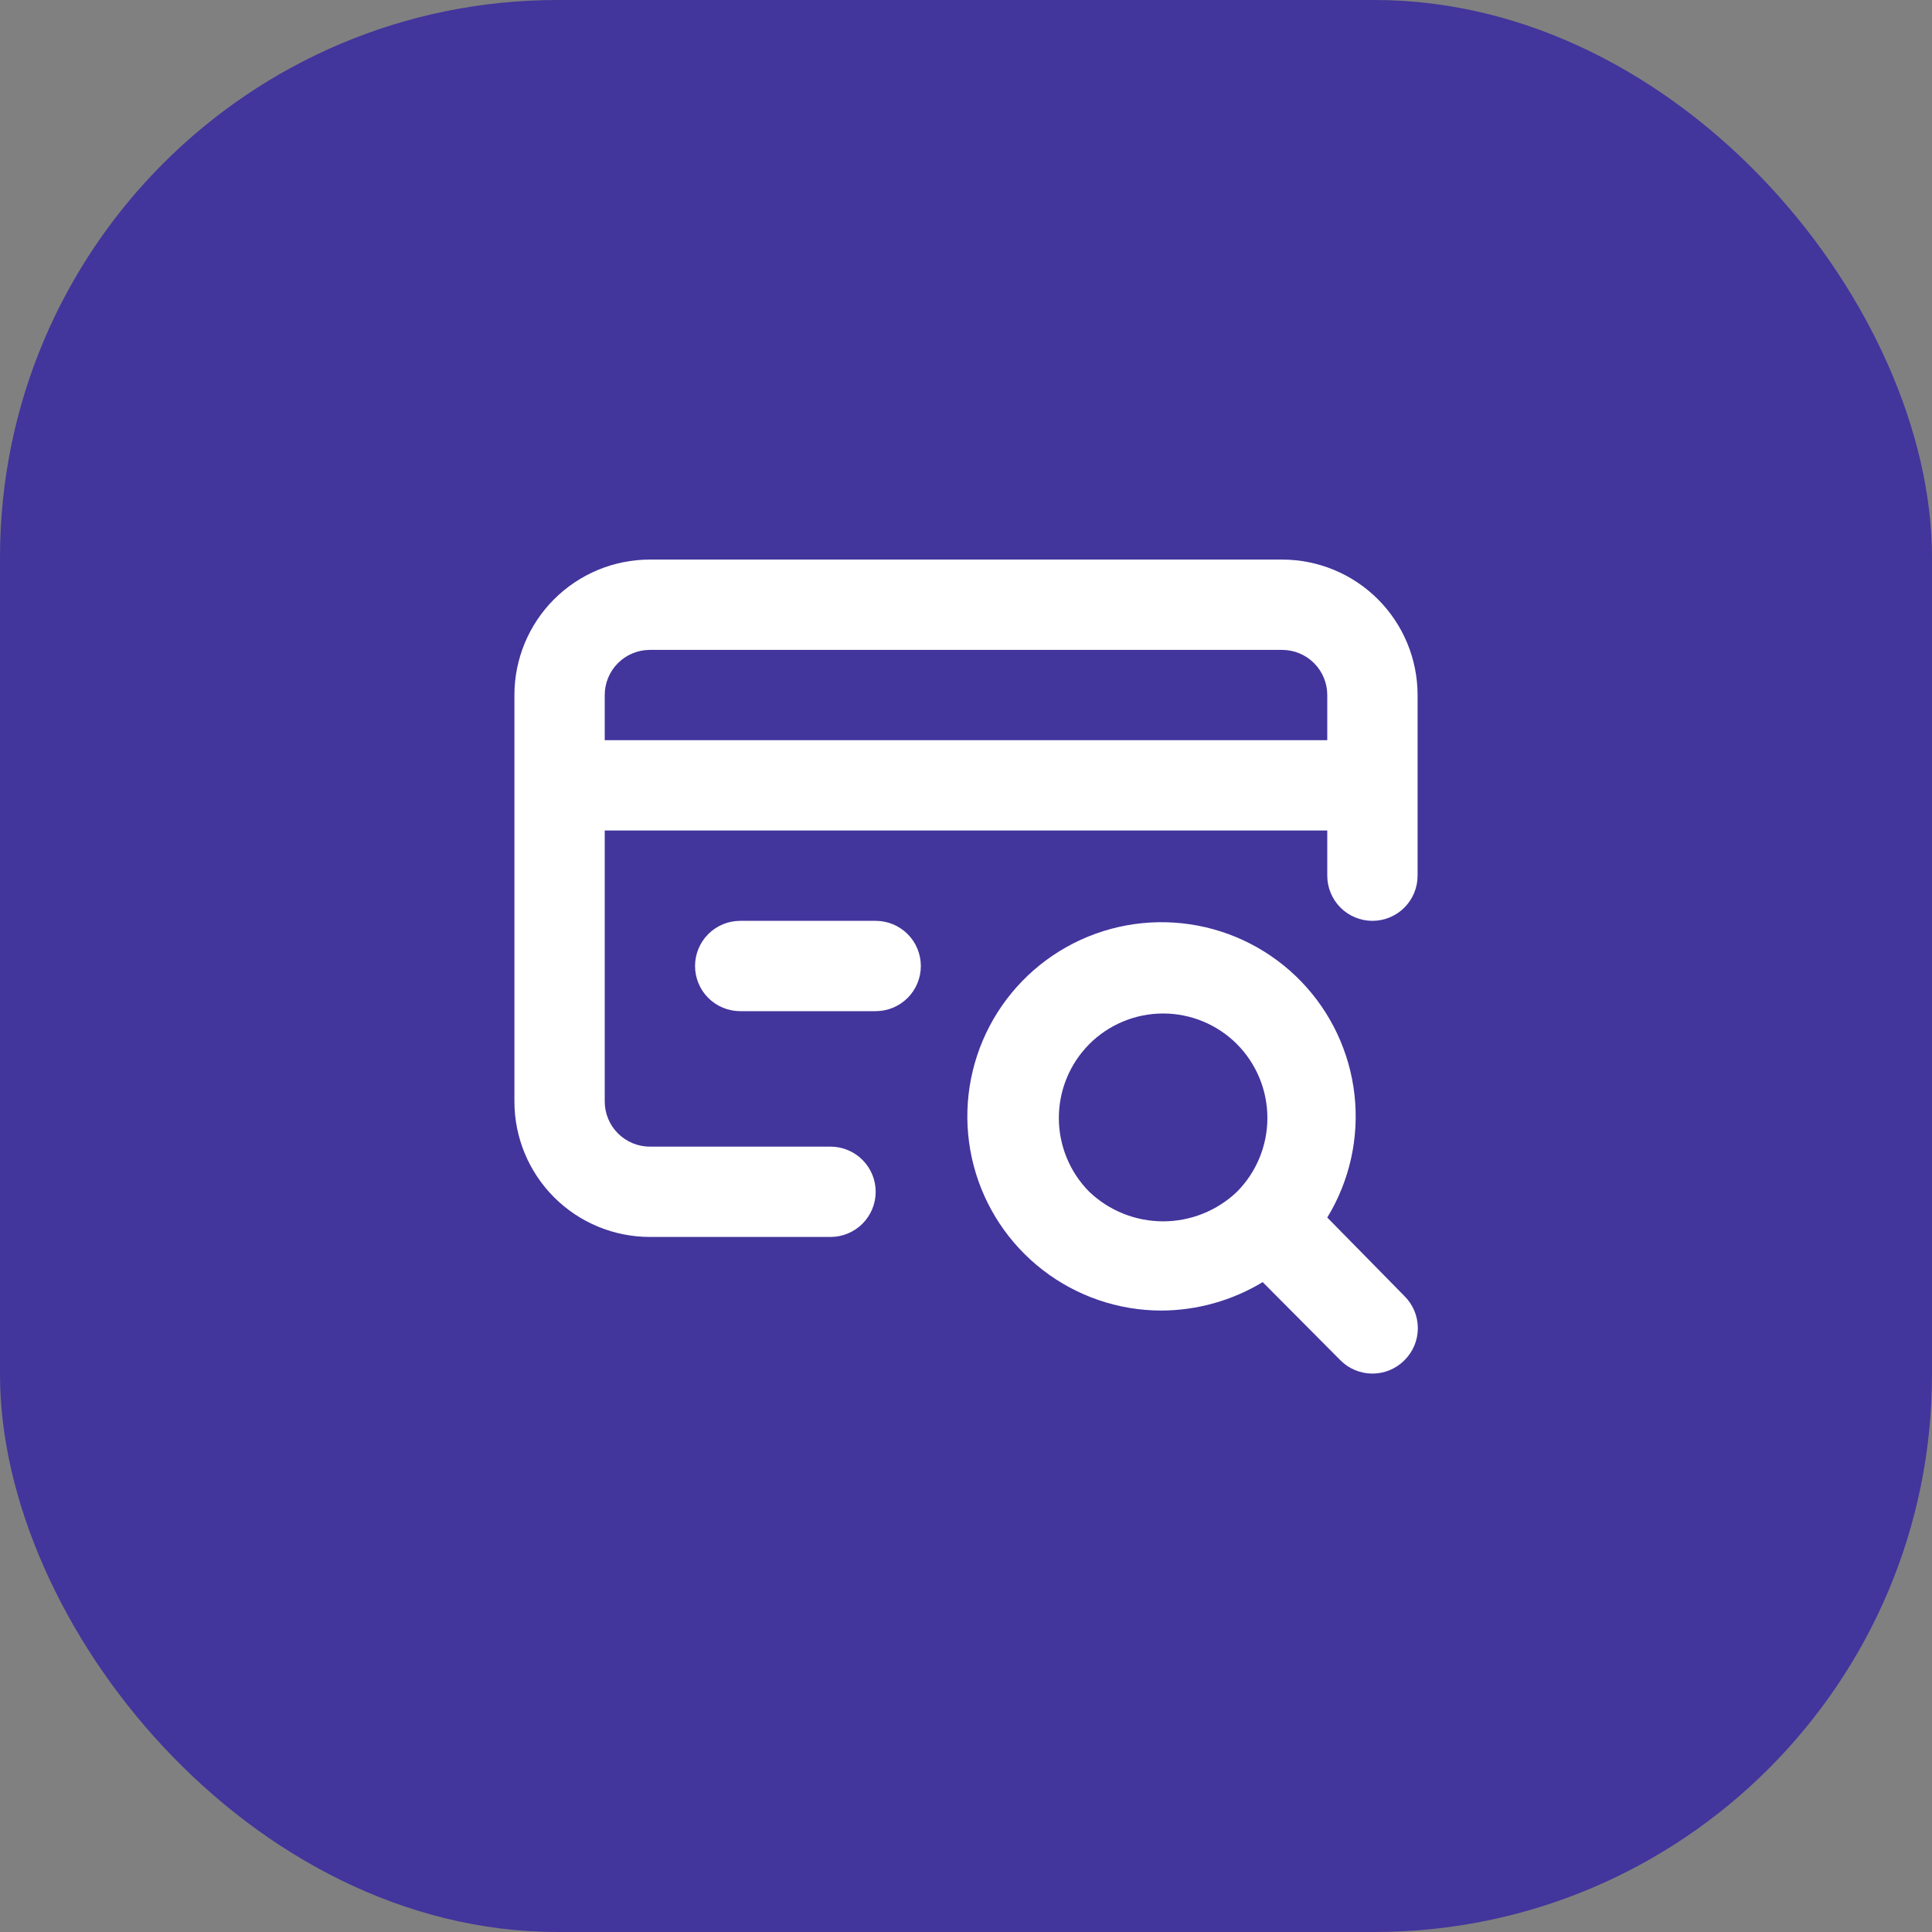
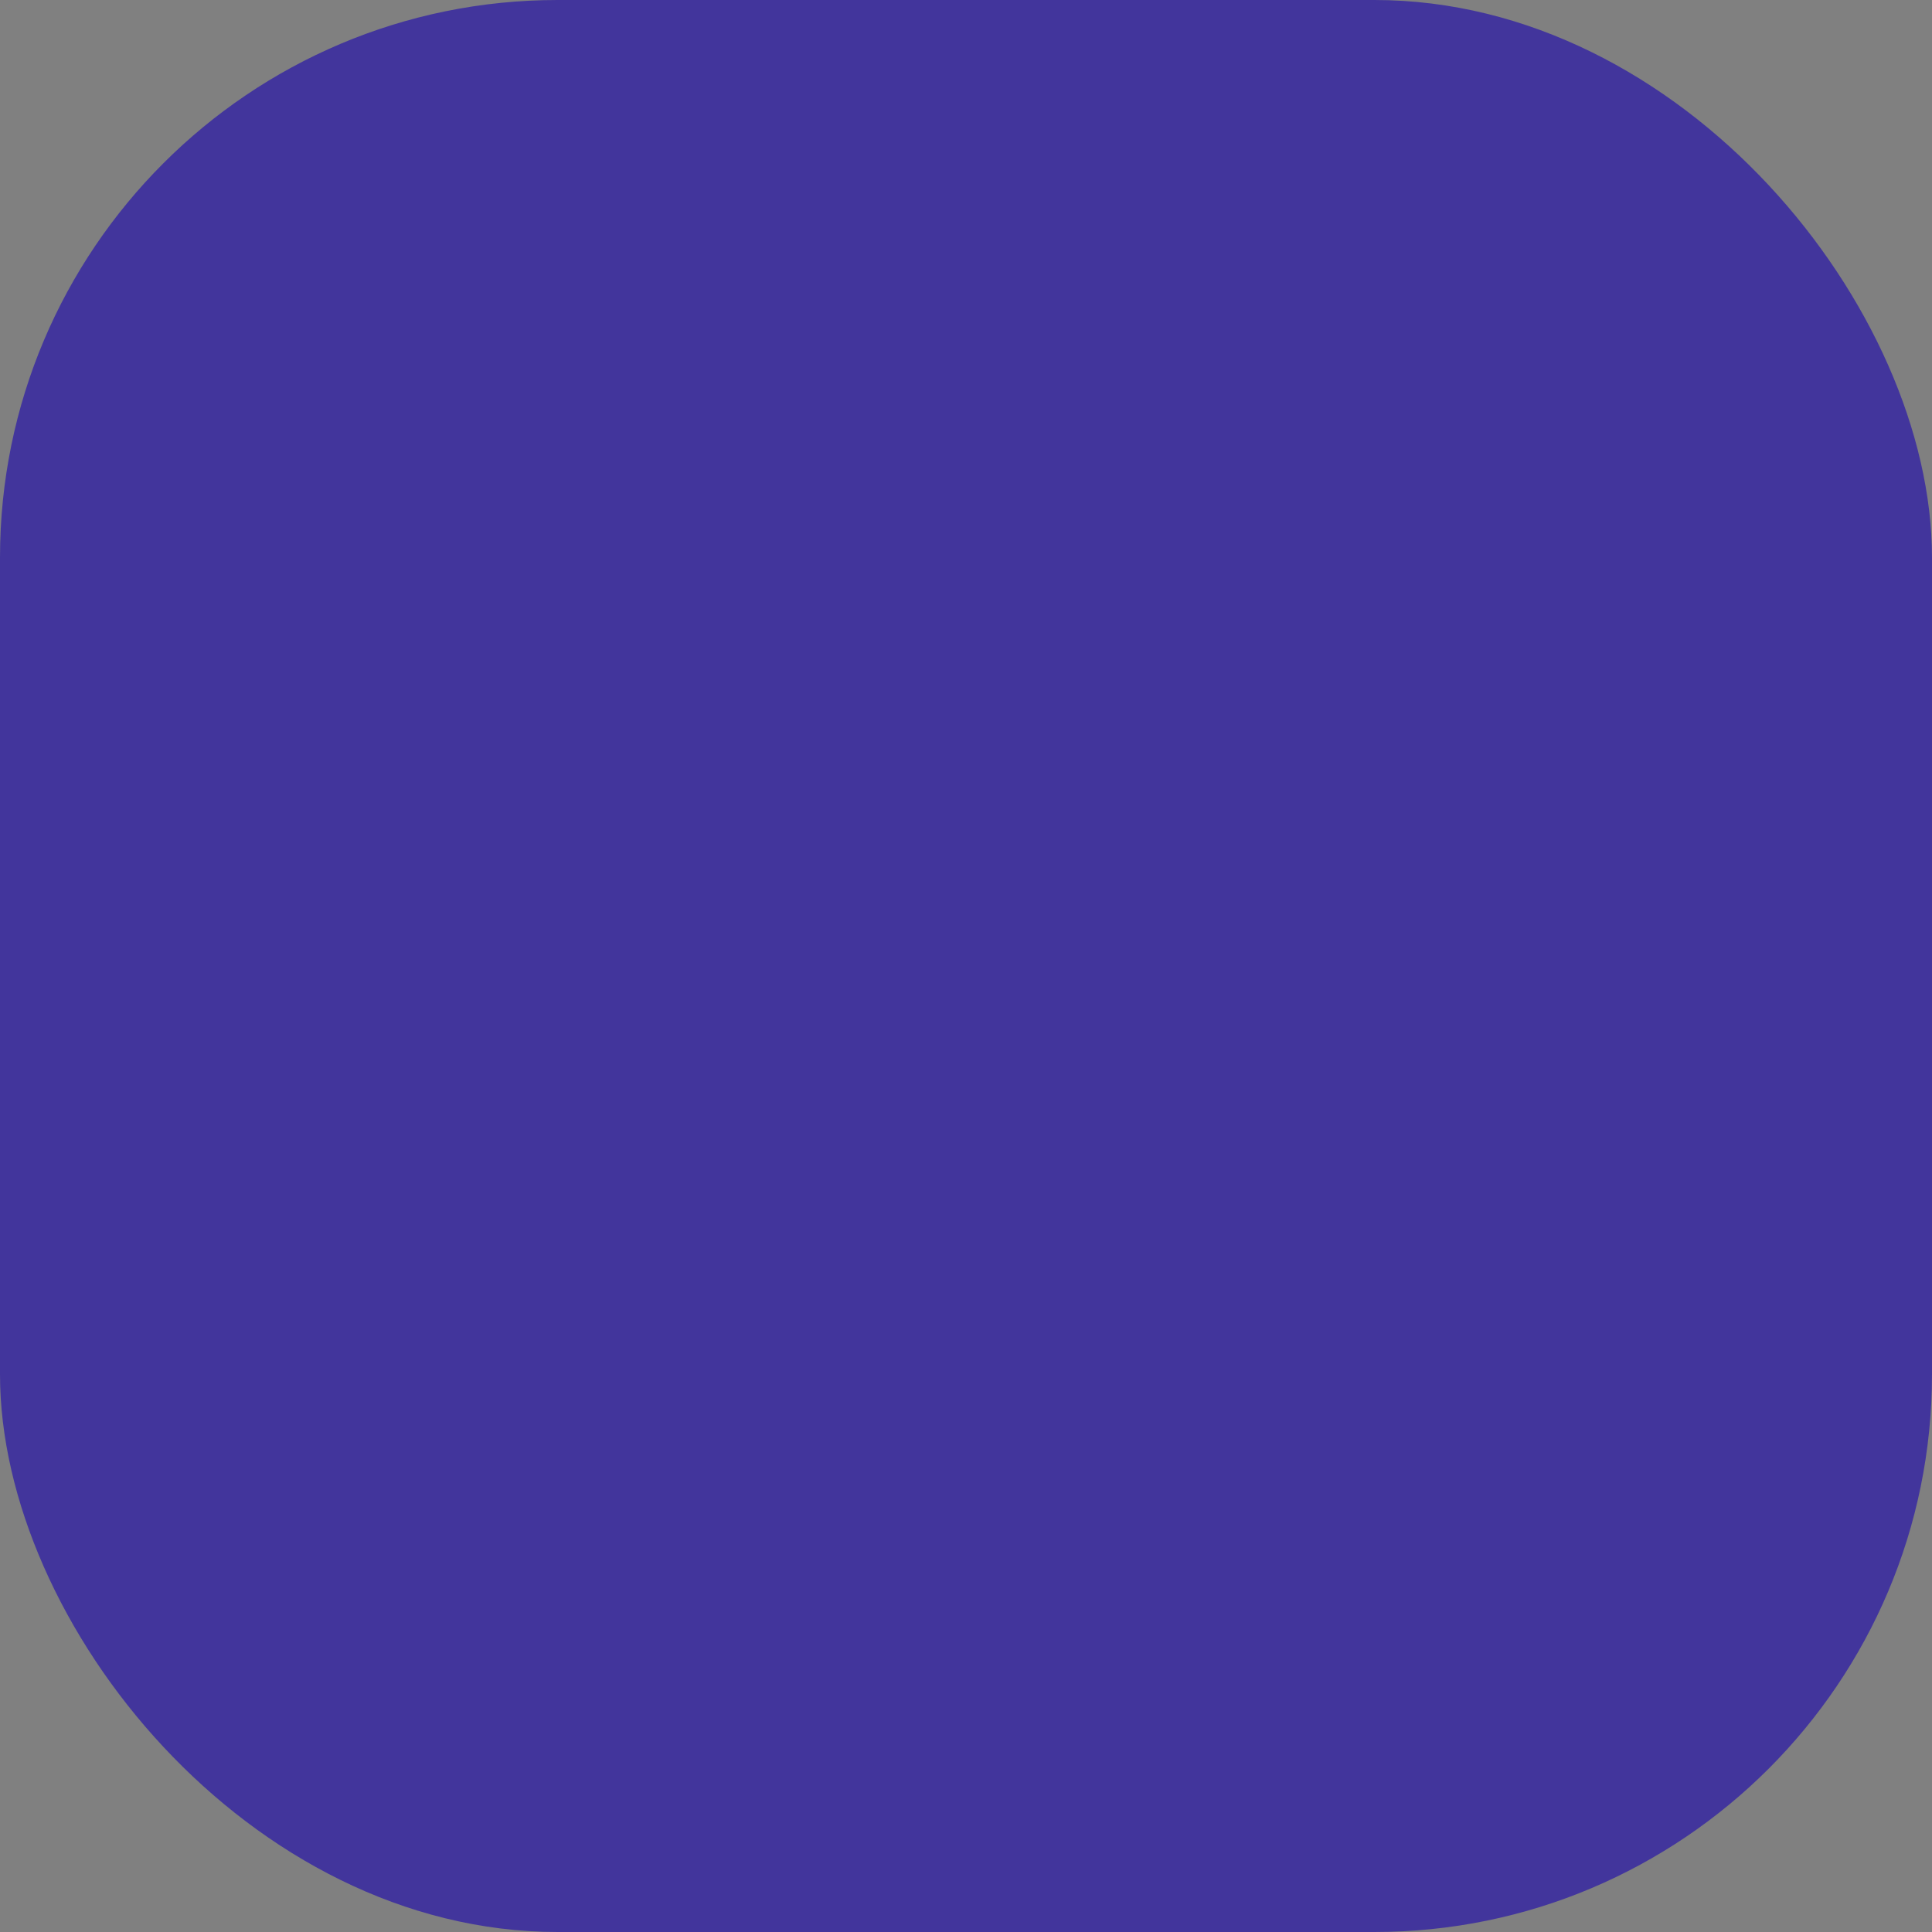
<svg xmlns="http://www.w3.org/2000/svg" width="246" height="246" viewBox="0 0 246 246" fill="none">
  <rect x="0" y="0" width="246" height="246" fill="#808080" stroke="none" />
  <rect width="246" height="246" rx="71" fill="#42359C" />
  <rect width="166" height="166" transform="translate(56 40)" fill="#42359C" />
-   <path d="M169 155.027C171.849 150.359 173.07 144.879 172.471 139.443C171.873 134.007 169.49 128.923 165.694 124.986C161.898 121.049 156.904 118.482 151.494 117.686C146.083 116.89 140.561 117.91 135.793 120.587C131.024 123.264 127.277 127.446 125.138 132.479C123 137.512 122.591 143.113 123.974 148.403C125.358 153.694 128.457 158.377 132.785 161.719C137.114 165.061 142.429 166.873 147.897 166.872C152.439 166.851 156.89 165.599 160.777 163.25L170.668 173.197C171.202 173.736 171.838 174.164 172.539 174.456C173.239 174.748 173.991 174.898 174.75 174.898C175.509 174.898 176.261 174.748 176.961 174.456C177.662 174.164 178.298 173.736 178.832 173.197C179.371 172.663 179.799 172.027 180.091 171.326C180.383 170.626 180.533 169.874 180.533 169.115C180.533 168.356 180.383 167.604 180.091 166.904C179.799 166.203 179.371 165.567 178.832 165.032L169 155.027ZM157.5 151.75C154.966 154.165 151.599 155.512 148.099 155.512C144.598 155.512 141.232 154.165 138.697 151.75C136.215 149.251 134.822 145.871 134.822 142.349C134.822 138.826 136.215 135.447 138.697 132.947C139.931 131.711 141.397 130.731 143.01 130.062C144.623 129.392 146.352 129.048 148.099 129.048C149.845 129.048 151.575 129.392 153.188 130.062C154.801 130.731 156.266 131.711 157.5 132.947C159.982 135.447 161.376 138.826 161.376 142.349C161.376 145.871 159.982 149.251 157.5 151.75ZM163.25 71.25H82.75C78.175 71.25 73.787 73.067 70.552 76.302C67.317 79.537 65.5 83.925 65.5 88.5V140.25C65.5 144.825 67.317 149.213 70.552 152.448C73.787 155.683 78.175 157.5 82.75 157.5H105.75C107.275 157.5 108.738 156.894 109.816 155.816C110.894 154.738 111.5 153.275 111.5 151.75C111.5 150.225 110.894 148.762 109.816 147.684C108.738 146.606 107.275 146 105.75 146H82.75C81.225 146 79.763 145.394 78.684 144.316C77.606 143.238 77 141.775 77 140.25V105.75H169V111.5C169 113.025 169.606 114.488 170.684 115.566C171.762 116.644 173.225 117.25 174.75 117.25C176.275 117.25 177.738 116.644 178.816 115.566C179.894 114.488 180.5 113.025 180.5 111.5V88.5C180.5 83.925 178.683 79.537 175.448 76.302C172.213 73.067 167.825 71.25 163.25 71.25ZM169 94.25H77V88.5C77 86.975 77.606 85.513 78.684 84.434C79.763 83.356 81.225 82.75 82.75 82.75H163.25C164.775 82.75 166.238 83.356 167.316 84.434C168.394 85.513 169 86.975 169 88.5V94.25ZM111.5 117.25H94.25C92.725 117.25 91.263 117.856 90.184 118.934C89.106 120.012 88.5 121.475 88.5 123C88.5 124.525 89.106 125.988 90.184 127.066C91.263 128.144 92.725 128.75 94.25 128.75H111.5C113.025 128.75 114.488 128.144 115.566 127.066C116.644 125.988 117.25 124.525 117.25 123C117.25 121.475 116.644 120.012 115.566 118.934C114.488 117.856 113.025 117.25 111.5 117.25Z" fill="white" />
</svg>